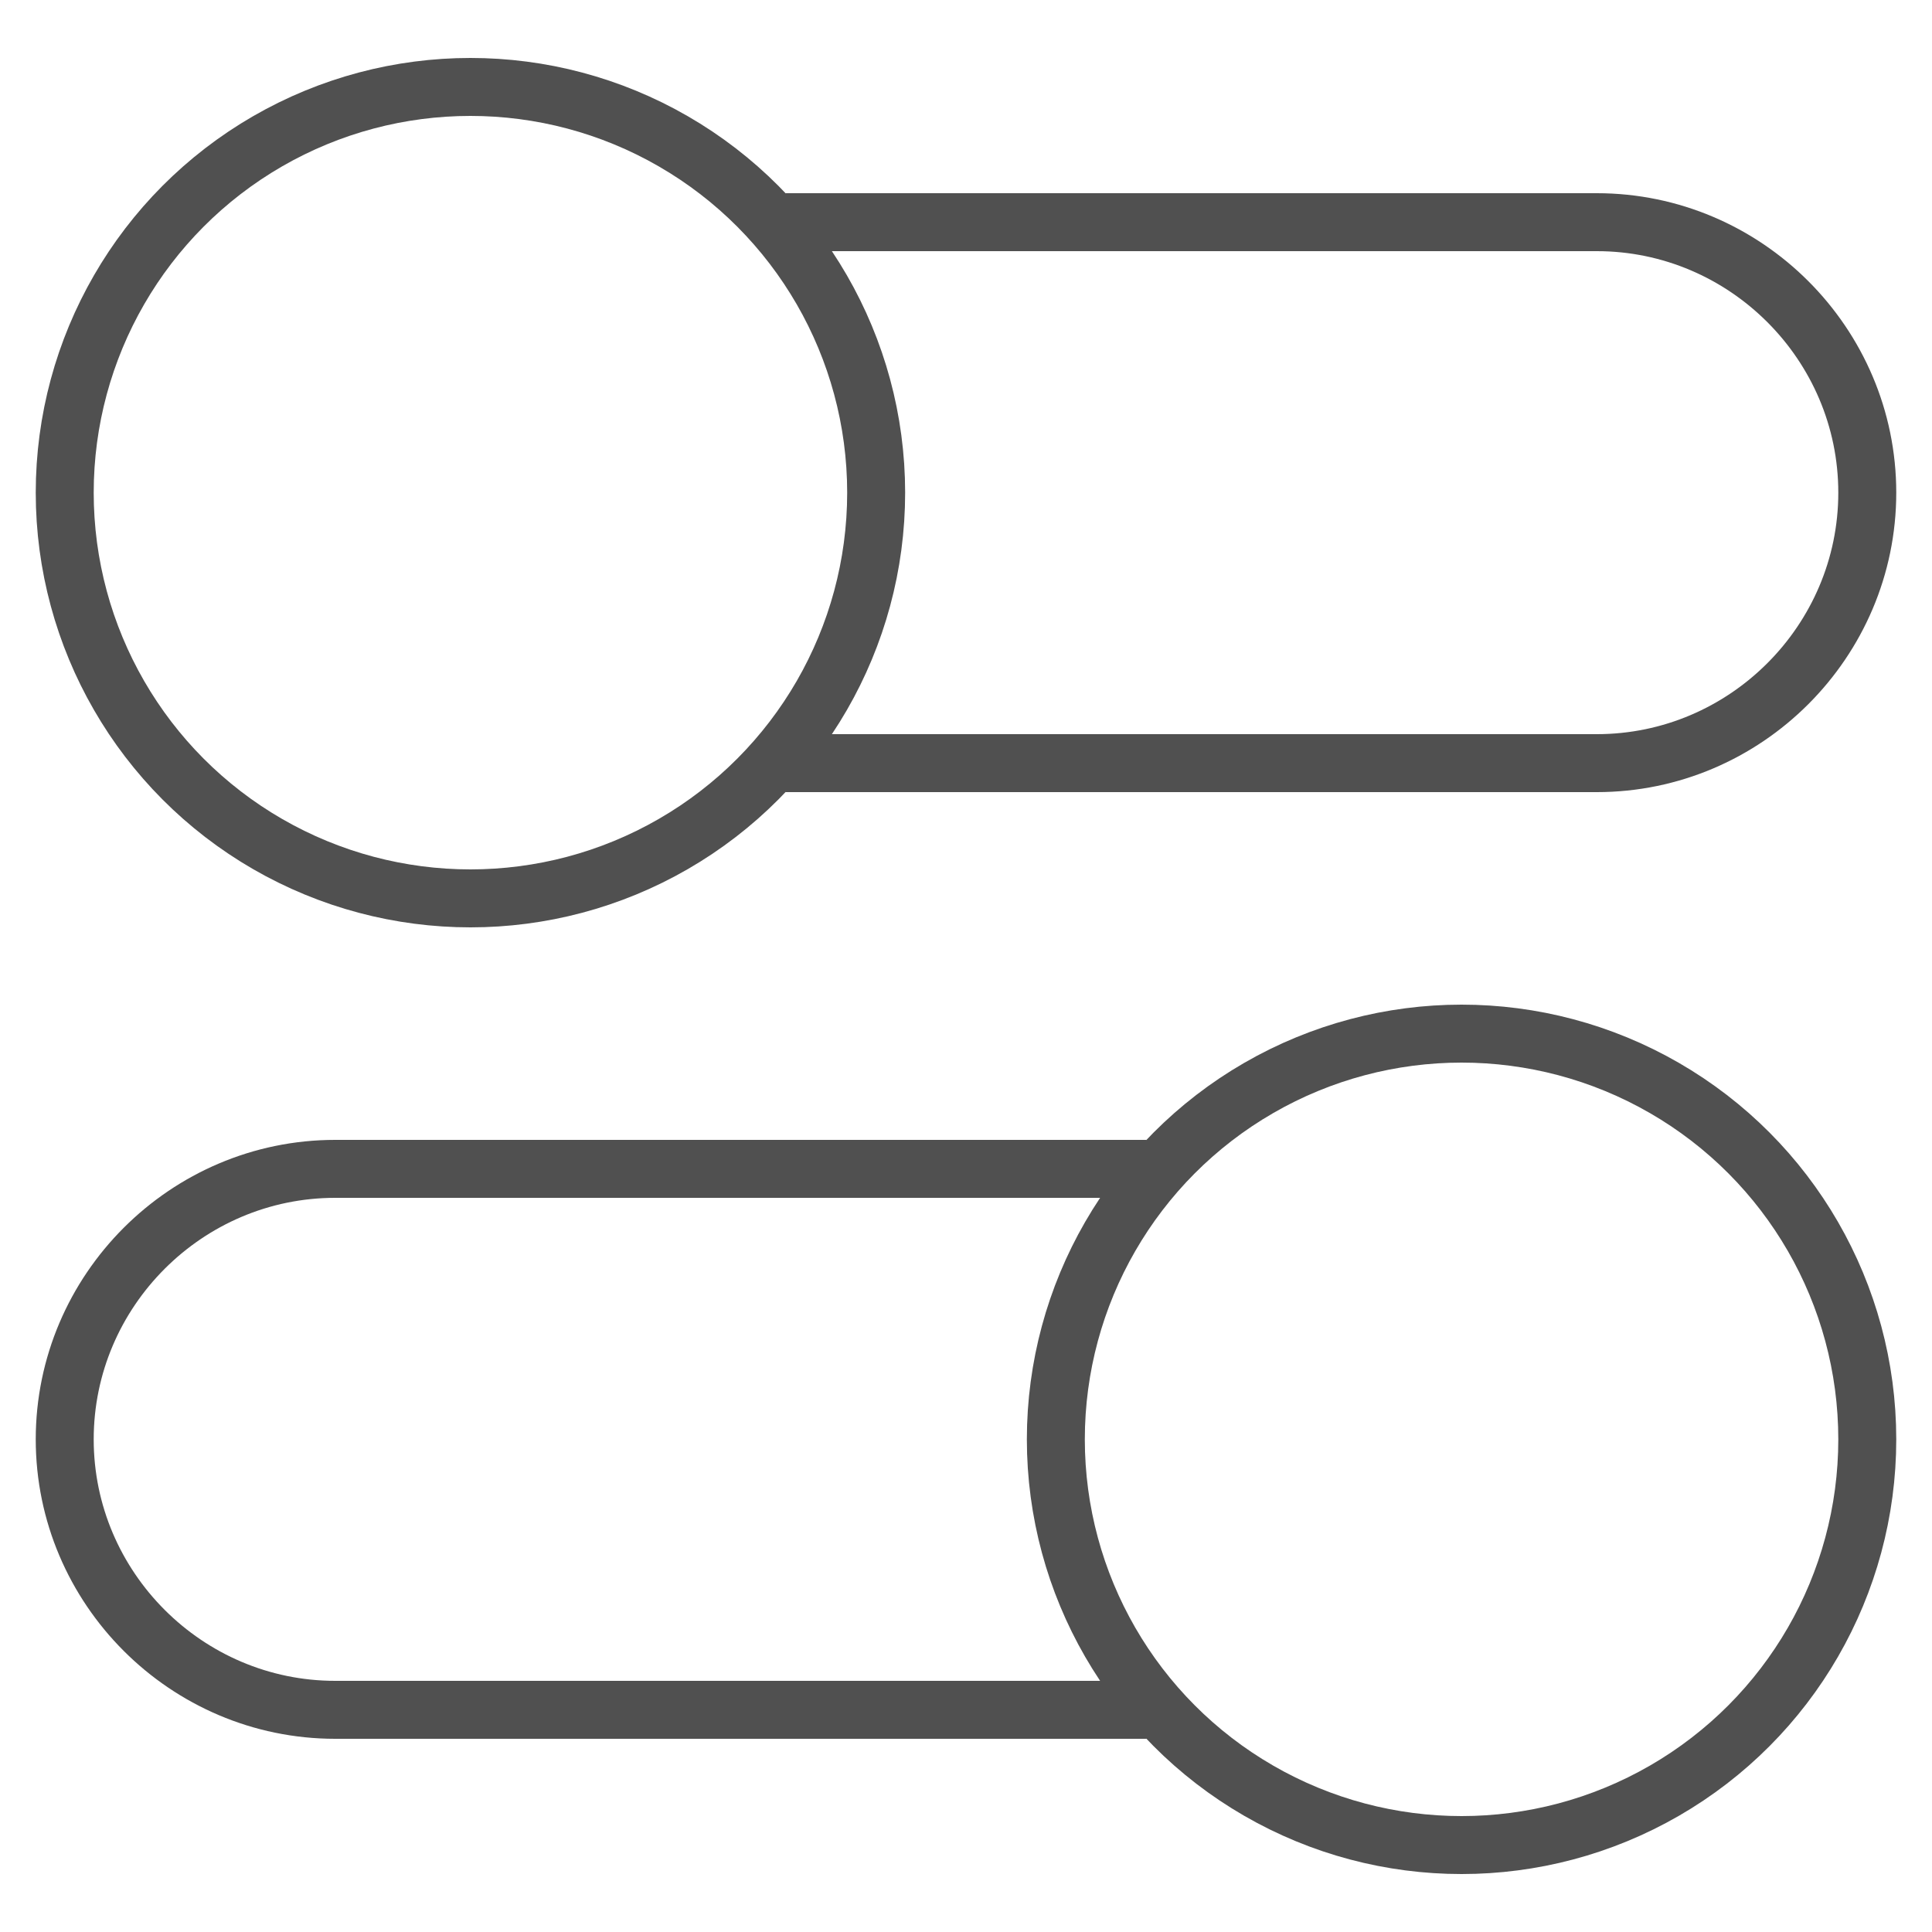
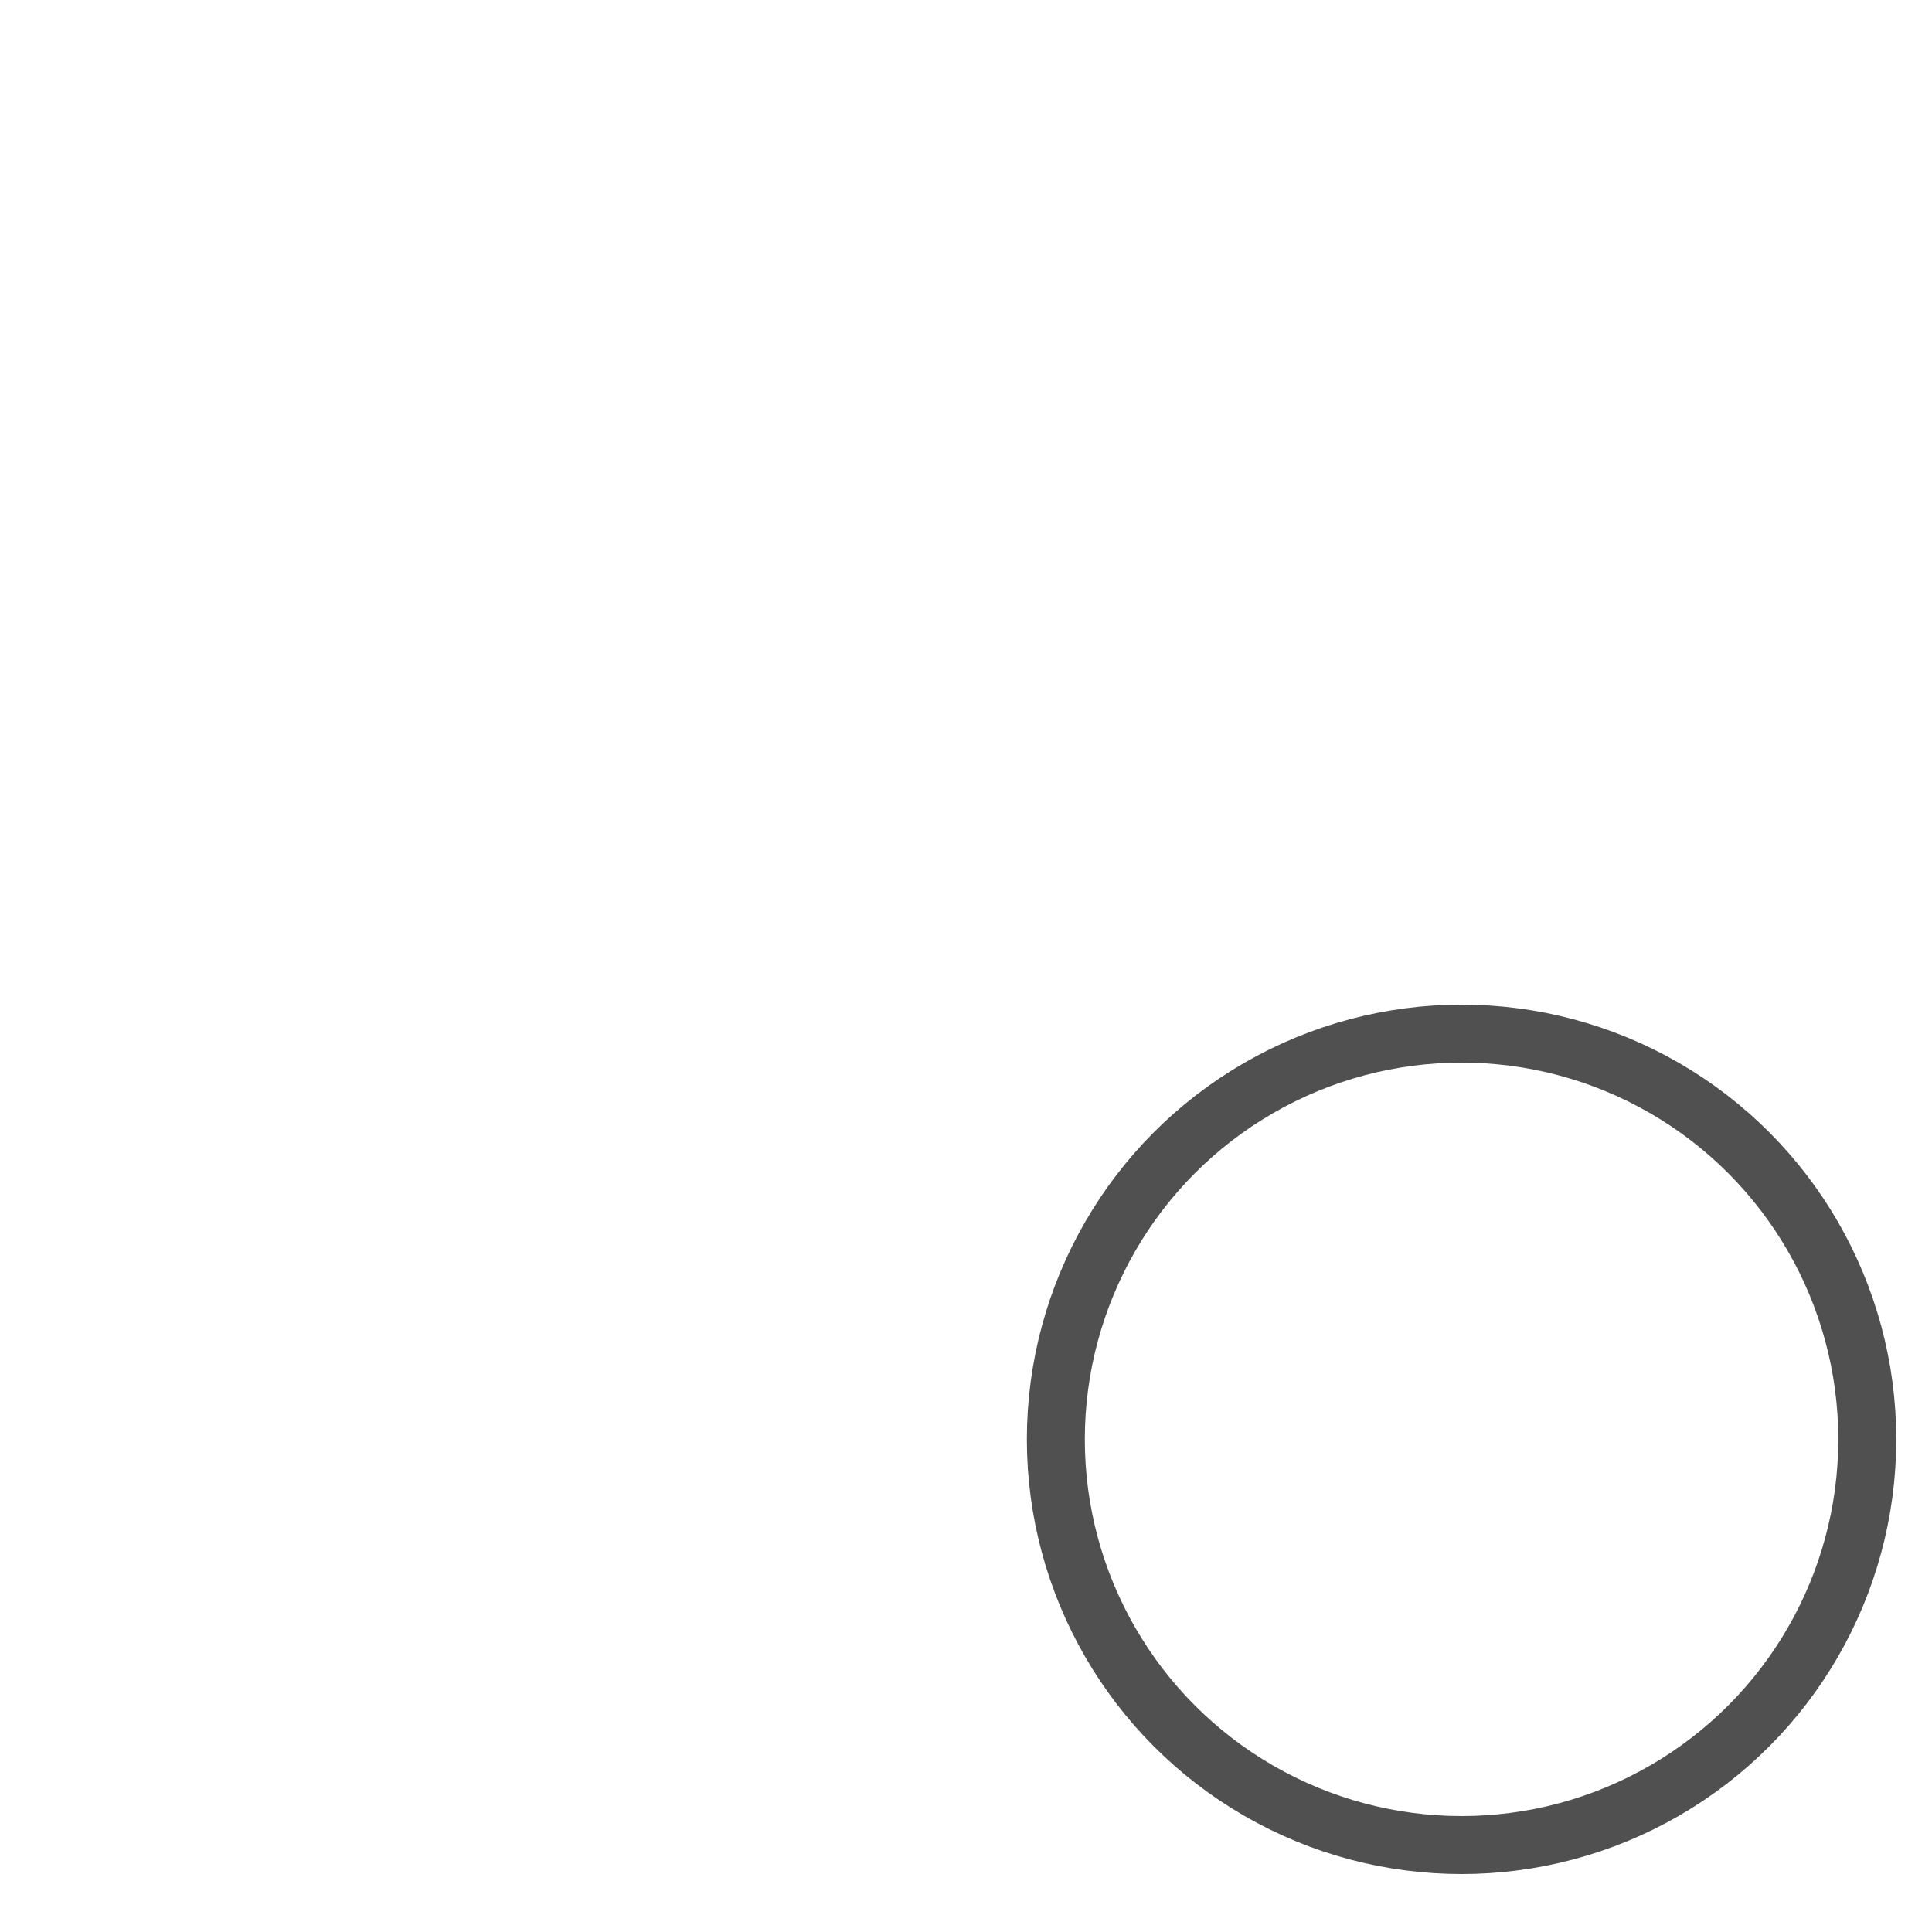
<svg xmlns="http://www.w3.org/2000/svg" version="1.1" id="Livello_1" x="0px" y="0px" viewBox="0 0 200 200" style="enable-background:new 0 0 200 200;" xml:space="preserve">
  <style type="text/css">
	.st0{fill:none;stroke:#505050;stroke-width:6;stroke-linejoin:round;stroke-miterlimit:10;}
</style>
  <g>
-     <path class="st0" d="M81.3,79h84c15.4,0,28-12.6,28-28s-12.6-28-28-28h-84" />
-     <circle class="st0" cx="48.7" cy="51" r="42" />
-     <path class="st0" d="M118.7,177h-84c-15.4,0-28-12.6-28-28s12.6-28,28-28h84" />
    <circle class="st0" cx="151.3" cy="149" r="42" />
  </g>
</svg>